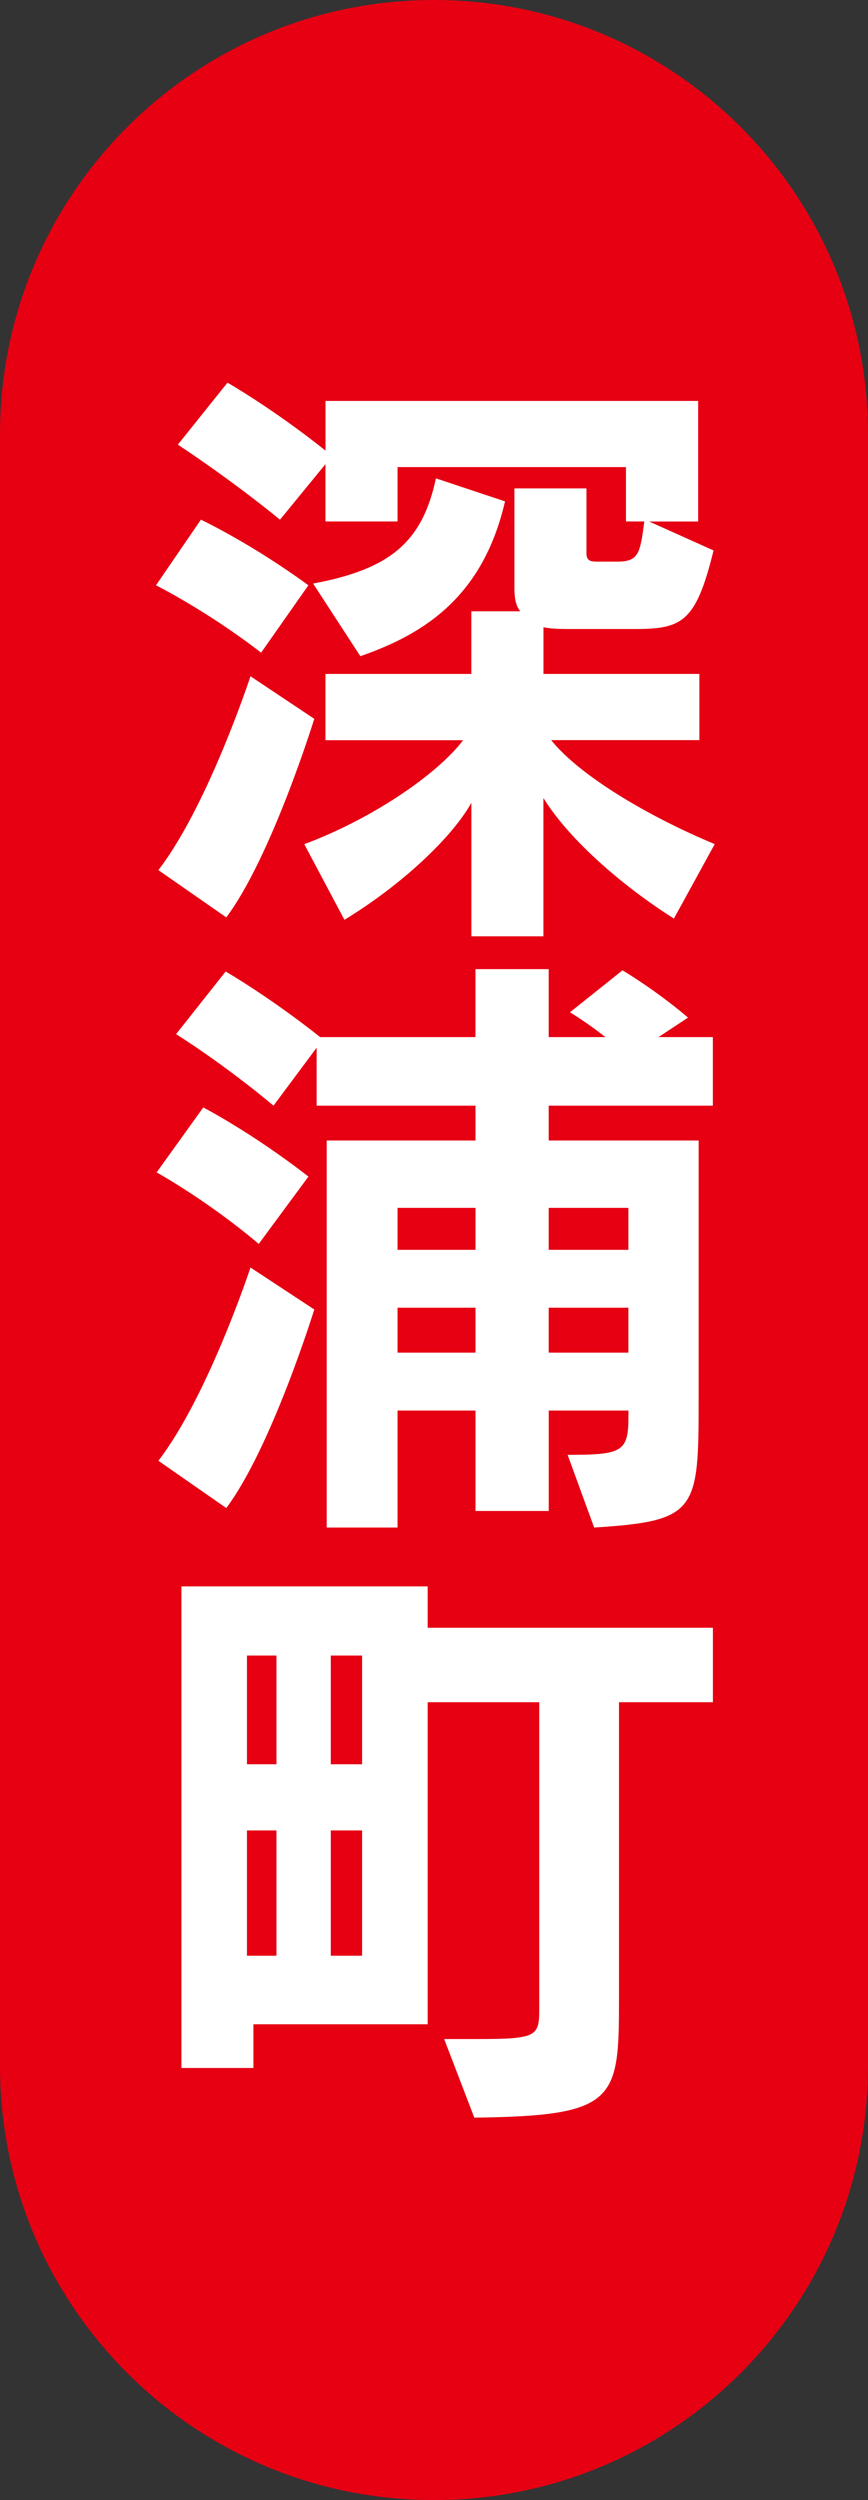
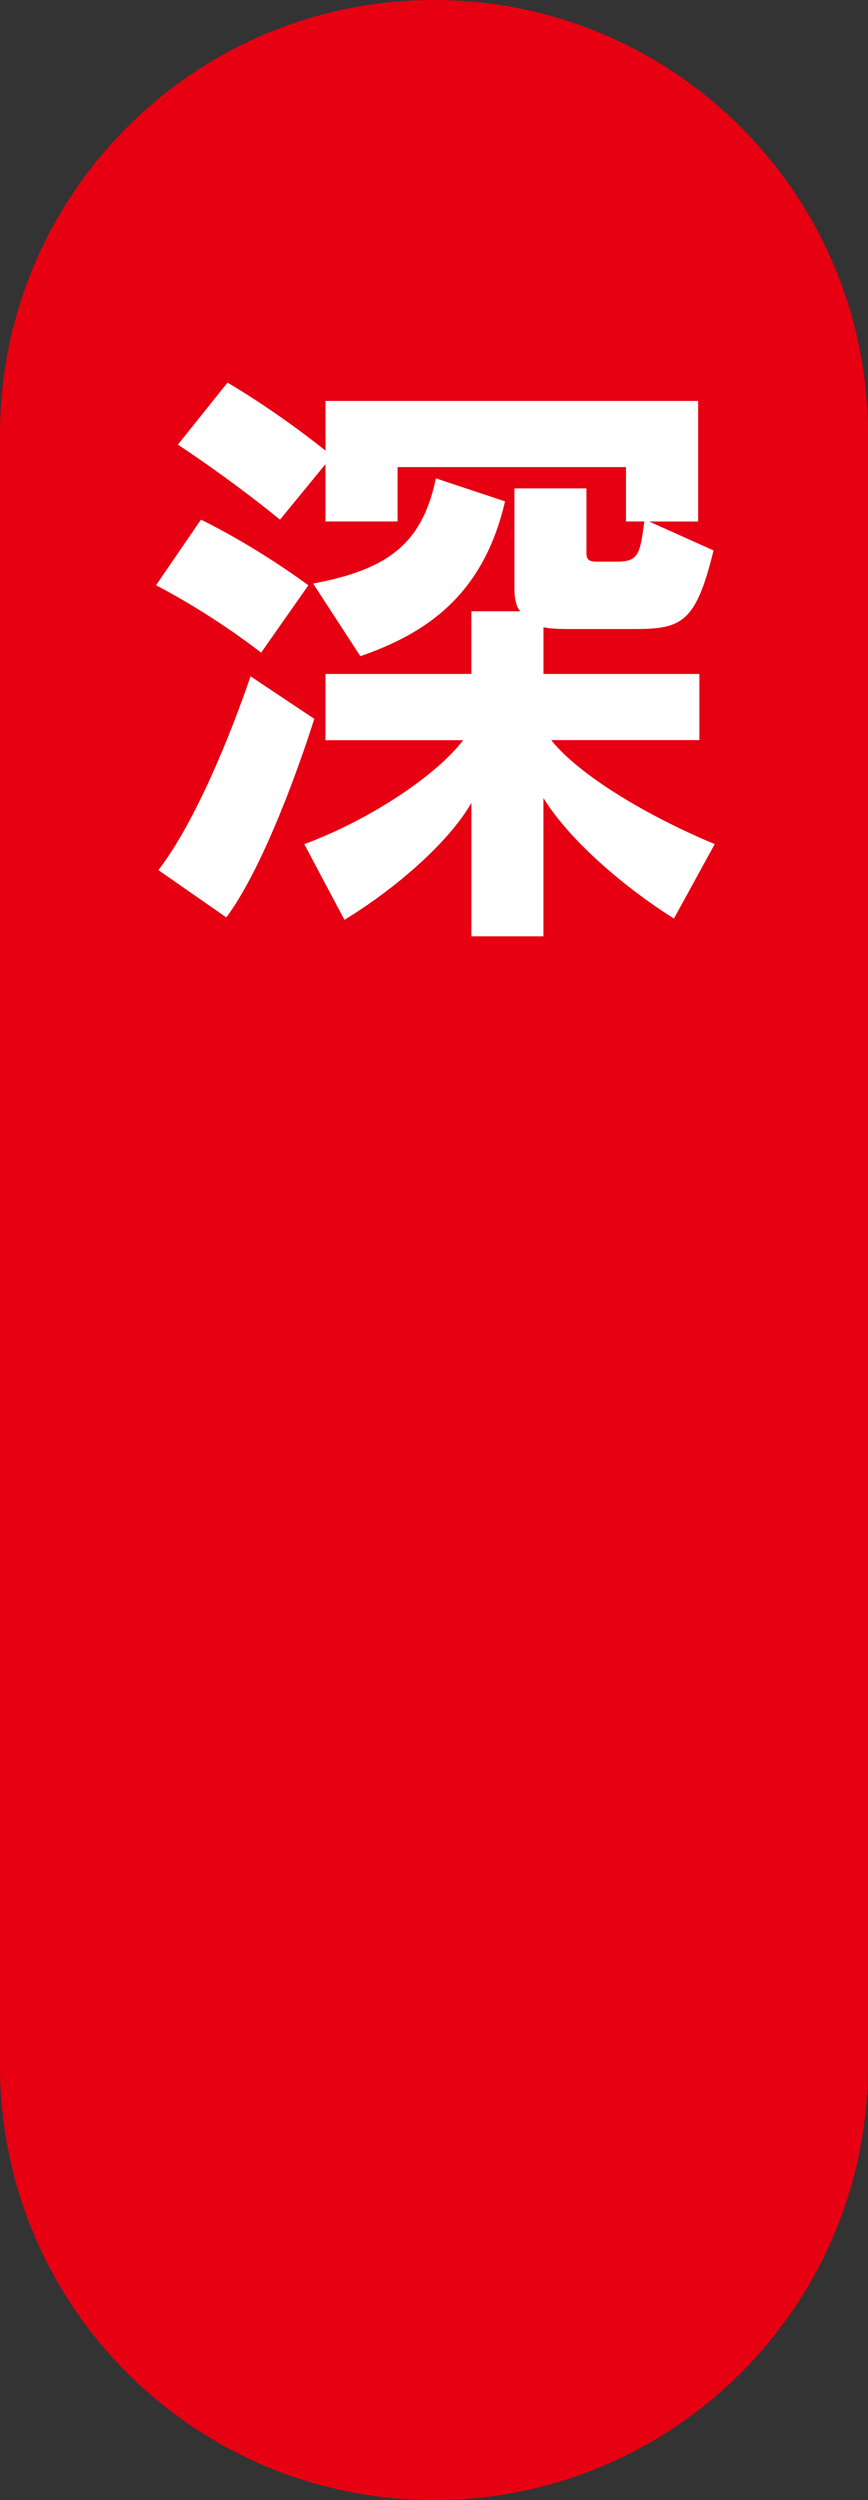
<svg xmlns="http://www.w3.org/2000/svg" version="1.1" id="レイヤー_1" x="0px" y="0px" viewBox="0 0 20.41 58.75" style="enable-background:new 0 0 20.41 58.75;" xml:space="preserve">
  <rect x="0" y="0" width="20.41" height="58.75" fill="#333333" stroke="none" />
  <style type="text/css">
	.st0{fill:#E60012;}
	.st1{fill:#FFFFFF;}
</style>
  <g>
    <path class="st0" d="M10.205,58.75c-5.636,0-10.205-4.569-10.205-10.205V10.205C0,4.569,4.569,0,10.205,0   s10.205,4.569,10.205,10.205v38.341C20.41,54.181,15.841,58.75,10.205,58.75z" />
    <g>
      <path class="st1" d="M6.14,15.337c-1.277-0.986-2.472-1.583-2.472-1.583l1.056-1.542    c0,0,1.181,0.556,2.527,1.542L6.14,15.337z M3.724,20.447c1.167-1.514,2.166-4.555,2.166-4.555l1.5,1    c0,0-1,3.235-2.069,4.666L3.724,20.447z M15.846,21.586c-1.333-0.847-2.513-1.93-3.068-2.833v3.25    h-1.694v-3.138c-0.458,0.819-1.639,1.93-2.985,2.75l-0.944-1.777    c1.597-0.597,3.124-1.639,3.735-2.444H7.653V15.837h3.43v-1.472h1.152    c-0.125-0.139-0.139-0.389-0.139-0.541v-2.347h1.694v1.527c0,0.194,0.125,0.194,0.277,0.194h0.444    c0.5,0,0.542-0.18,0.639-0.944h-0.431v-1.278H9.348v1.278H7.653v-1.347l-1.069,1.305    c-1.208-0.986-2.402-1.763-2.402-1.763L5.349,8.992c0,0,1.069,0.611,2.305,1.597v-1.167h8.762v2.833    h-1.152l1.514,0.68c-0.417,1.708-0.75,1.847-1.875,1.847h-1.402c-0.264,0-0.527,0-0.722-0.042v1.097    h3.666v1.555h-3.485c0.666,0.833,2.277,1.791,3.846,2.444L15.846,21.586z M7.362,13.713    c1.791-0.334,2.568-0.959,2.888-2.472l1.625,0.541c-0.514,2.222-1.875,3.11-3.402,3.638L7.362,13.713z" />
-       <path class="st1" d="M6.084,29.231c-1.235-1.042-2.401-1.68-2.401-1.68l1.097-1.527    c0,0,1.152,0.597,2.472,1.625L6.084,29.231z M3.724,34.327c1.167-1.514,2.166-4.541,2.166-4.541    l1.5,0.986c0,0-1,3.235-2.069,4.666L3.724,34.327z M13.347,34.188c1.277,0,1.43-0.069,1.43-0.889    v-0.152h-1.874v2.36h-1.722v-2.36H9.348V35.896H7.682v-9.095h3.499v-0.819H7.445v-1.361    l-1.014,1.361c-1.194-1-2.291-1.68-2.291-1.68l1.166-1.472c0,0,1.014,0.583,2.222,1.541h3.652    v-1.597h1.722v1.597h1.333c-0.417-0.333-0.833-0.583-0.833-0.583l1.235-0.986    c0,0,0.777,0.458,1.541,1.111l-0.694,0.458h1.278v1.611h-3.86v0.819h3.526v6.054    c0,2.652-0.027,2.888-2.457,3.041L13.347,34.188z M11.181,28.384H9.348v0.986h1.833V28.384z     M11.181,30.73H9.348v1.056h1.833V30.73z M14.776,28.384h-1.874v0.986h1.874V28.384z     M14.776,30.73h-1.874v1.056h1.874V30.73z" />
-       <path class="st1" d="M10.444,47.916h0.806c1.389,0,1.43-0.07,1.43-0.722v-7.193h-2.624v7.568H5.959    v1.027H4.266V37.279h5.79v0.972h6.707v1.75h-2.208v6.971c0,2.388-0.056,2.75-3.402,2.791    L10.444,47.916z M6.501,38.904H5.807v2.555H6.501V38.904z M6.501,43.014H5.807v2.944H6.501V43.014z     M8.515,38.904H7.778v2.555h0.736V38.904z M8.515,43.014H7.778v2.944h0.736V43.014z" />
    </g>
  </g>
</svg>